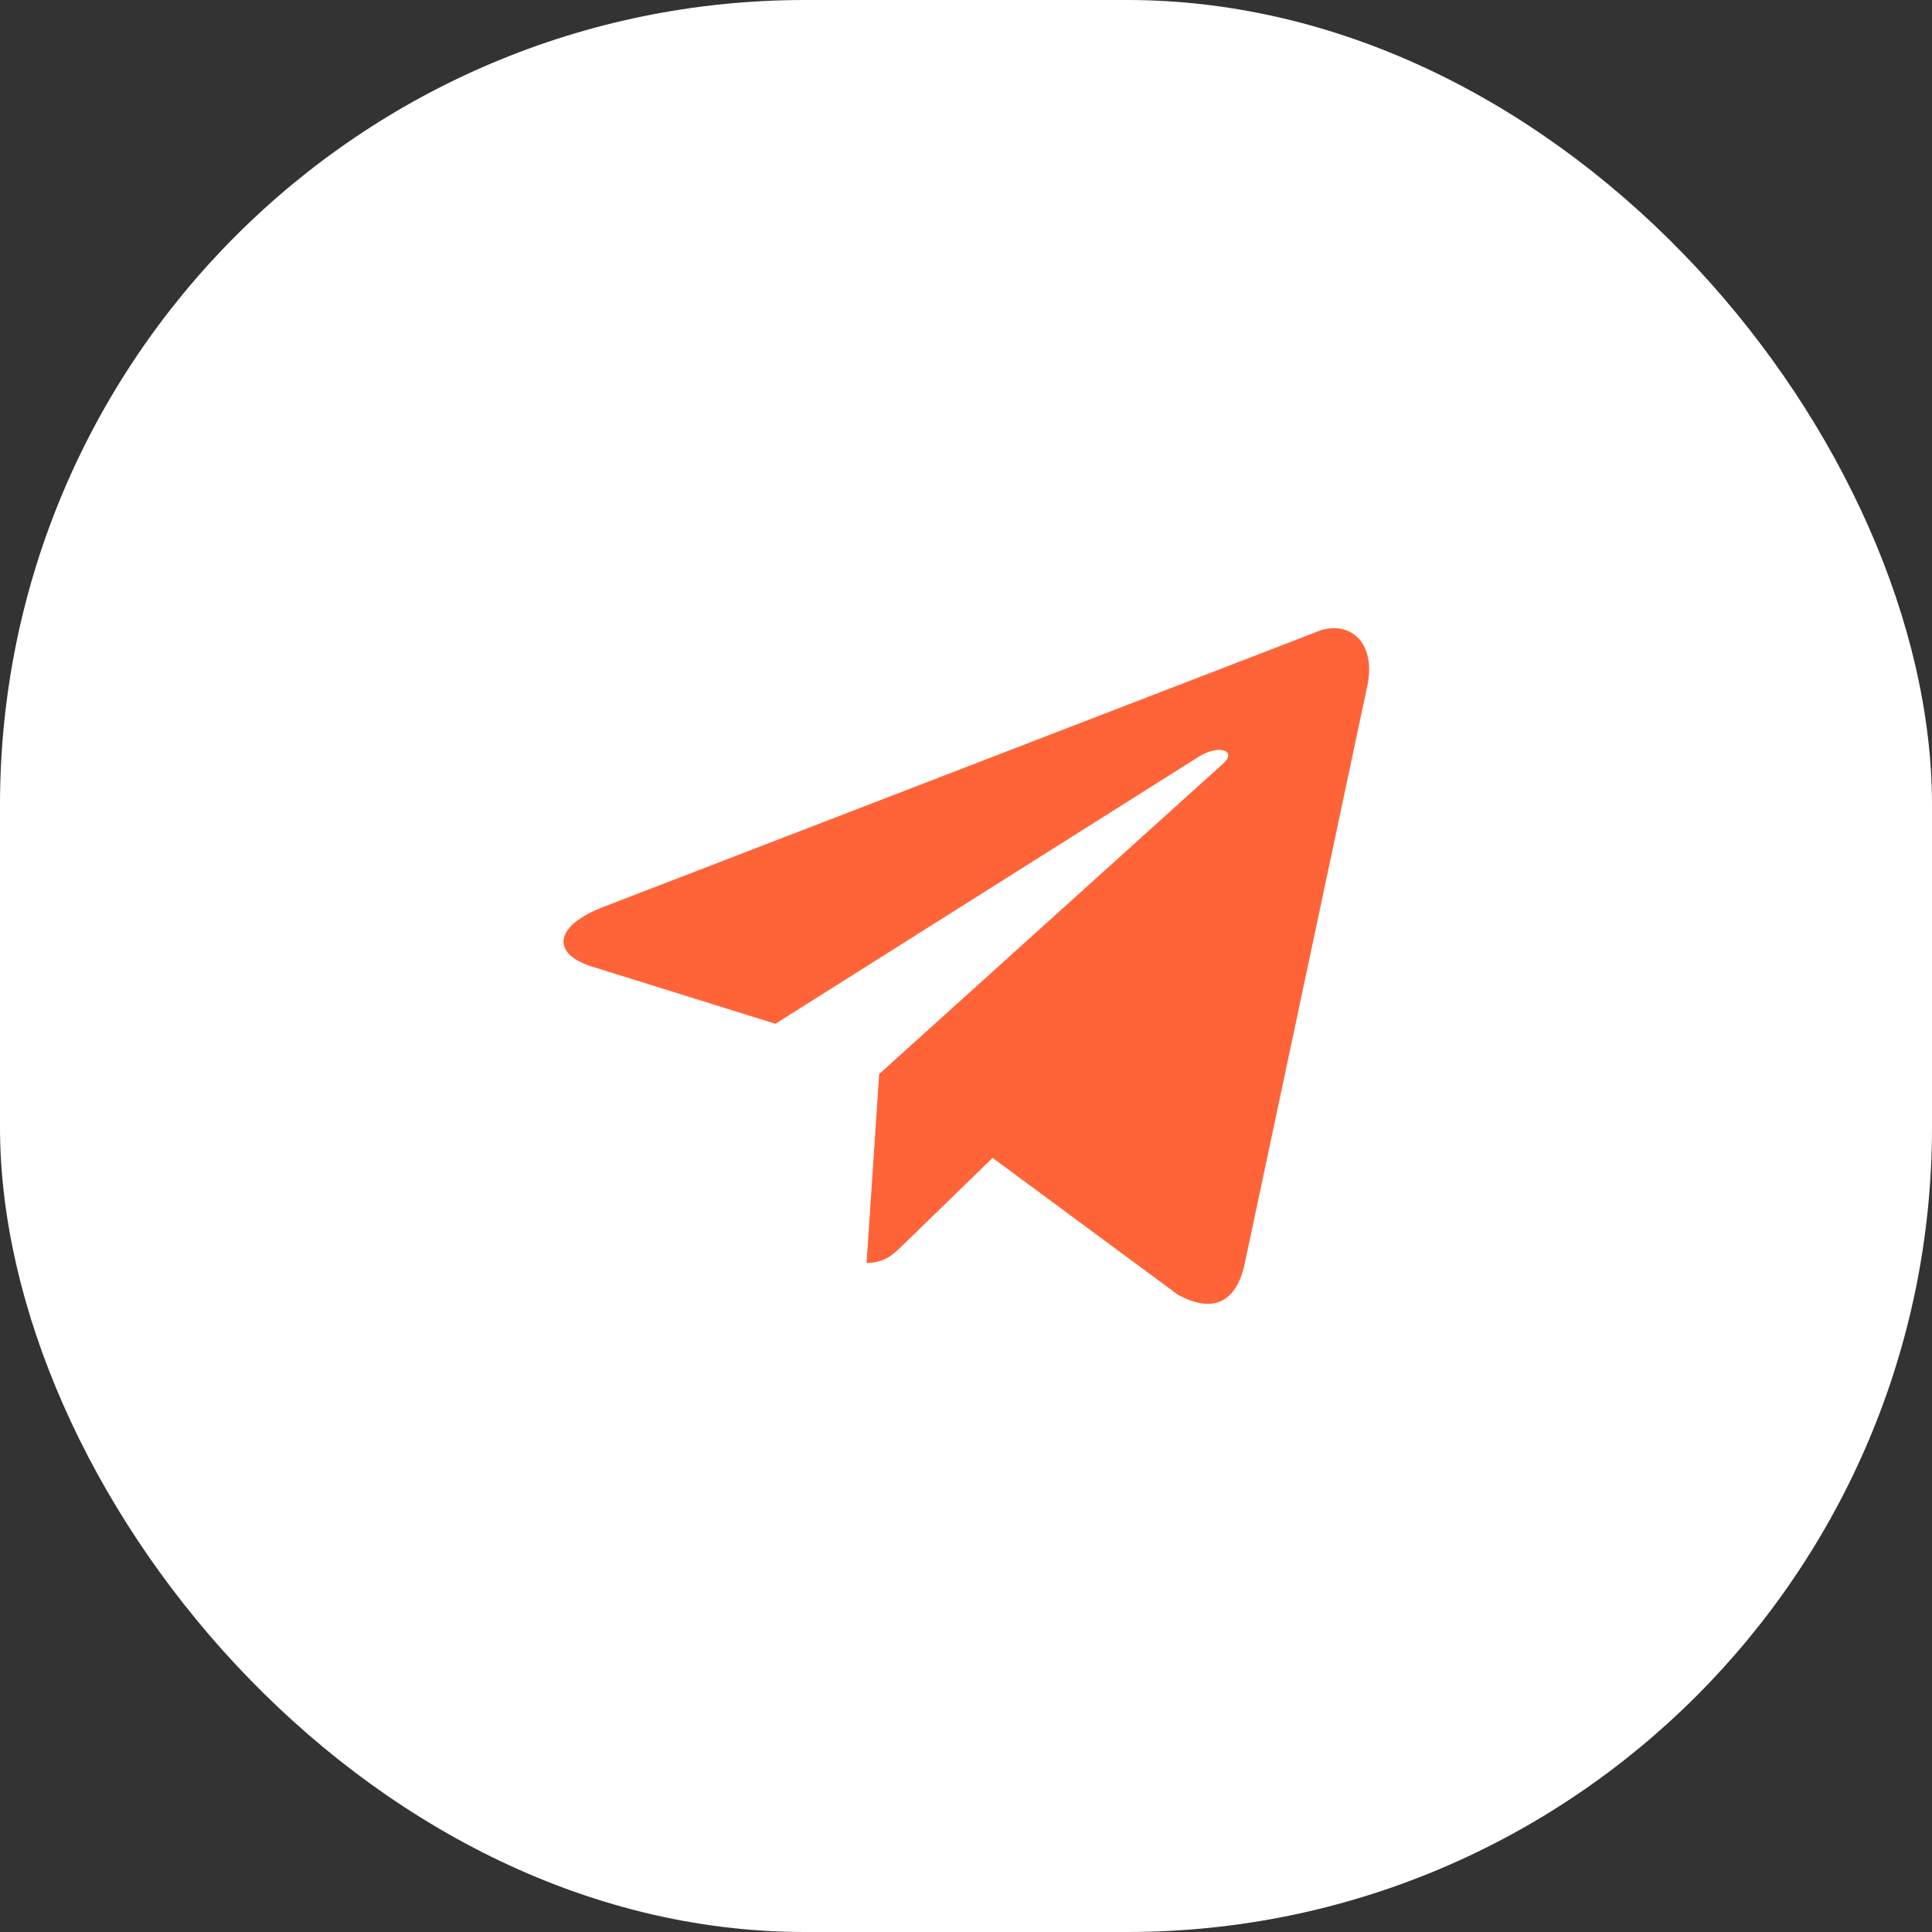
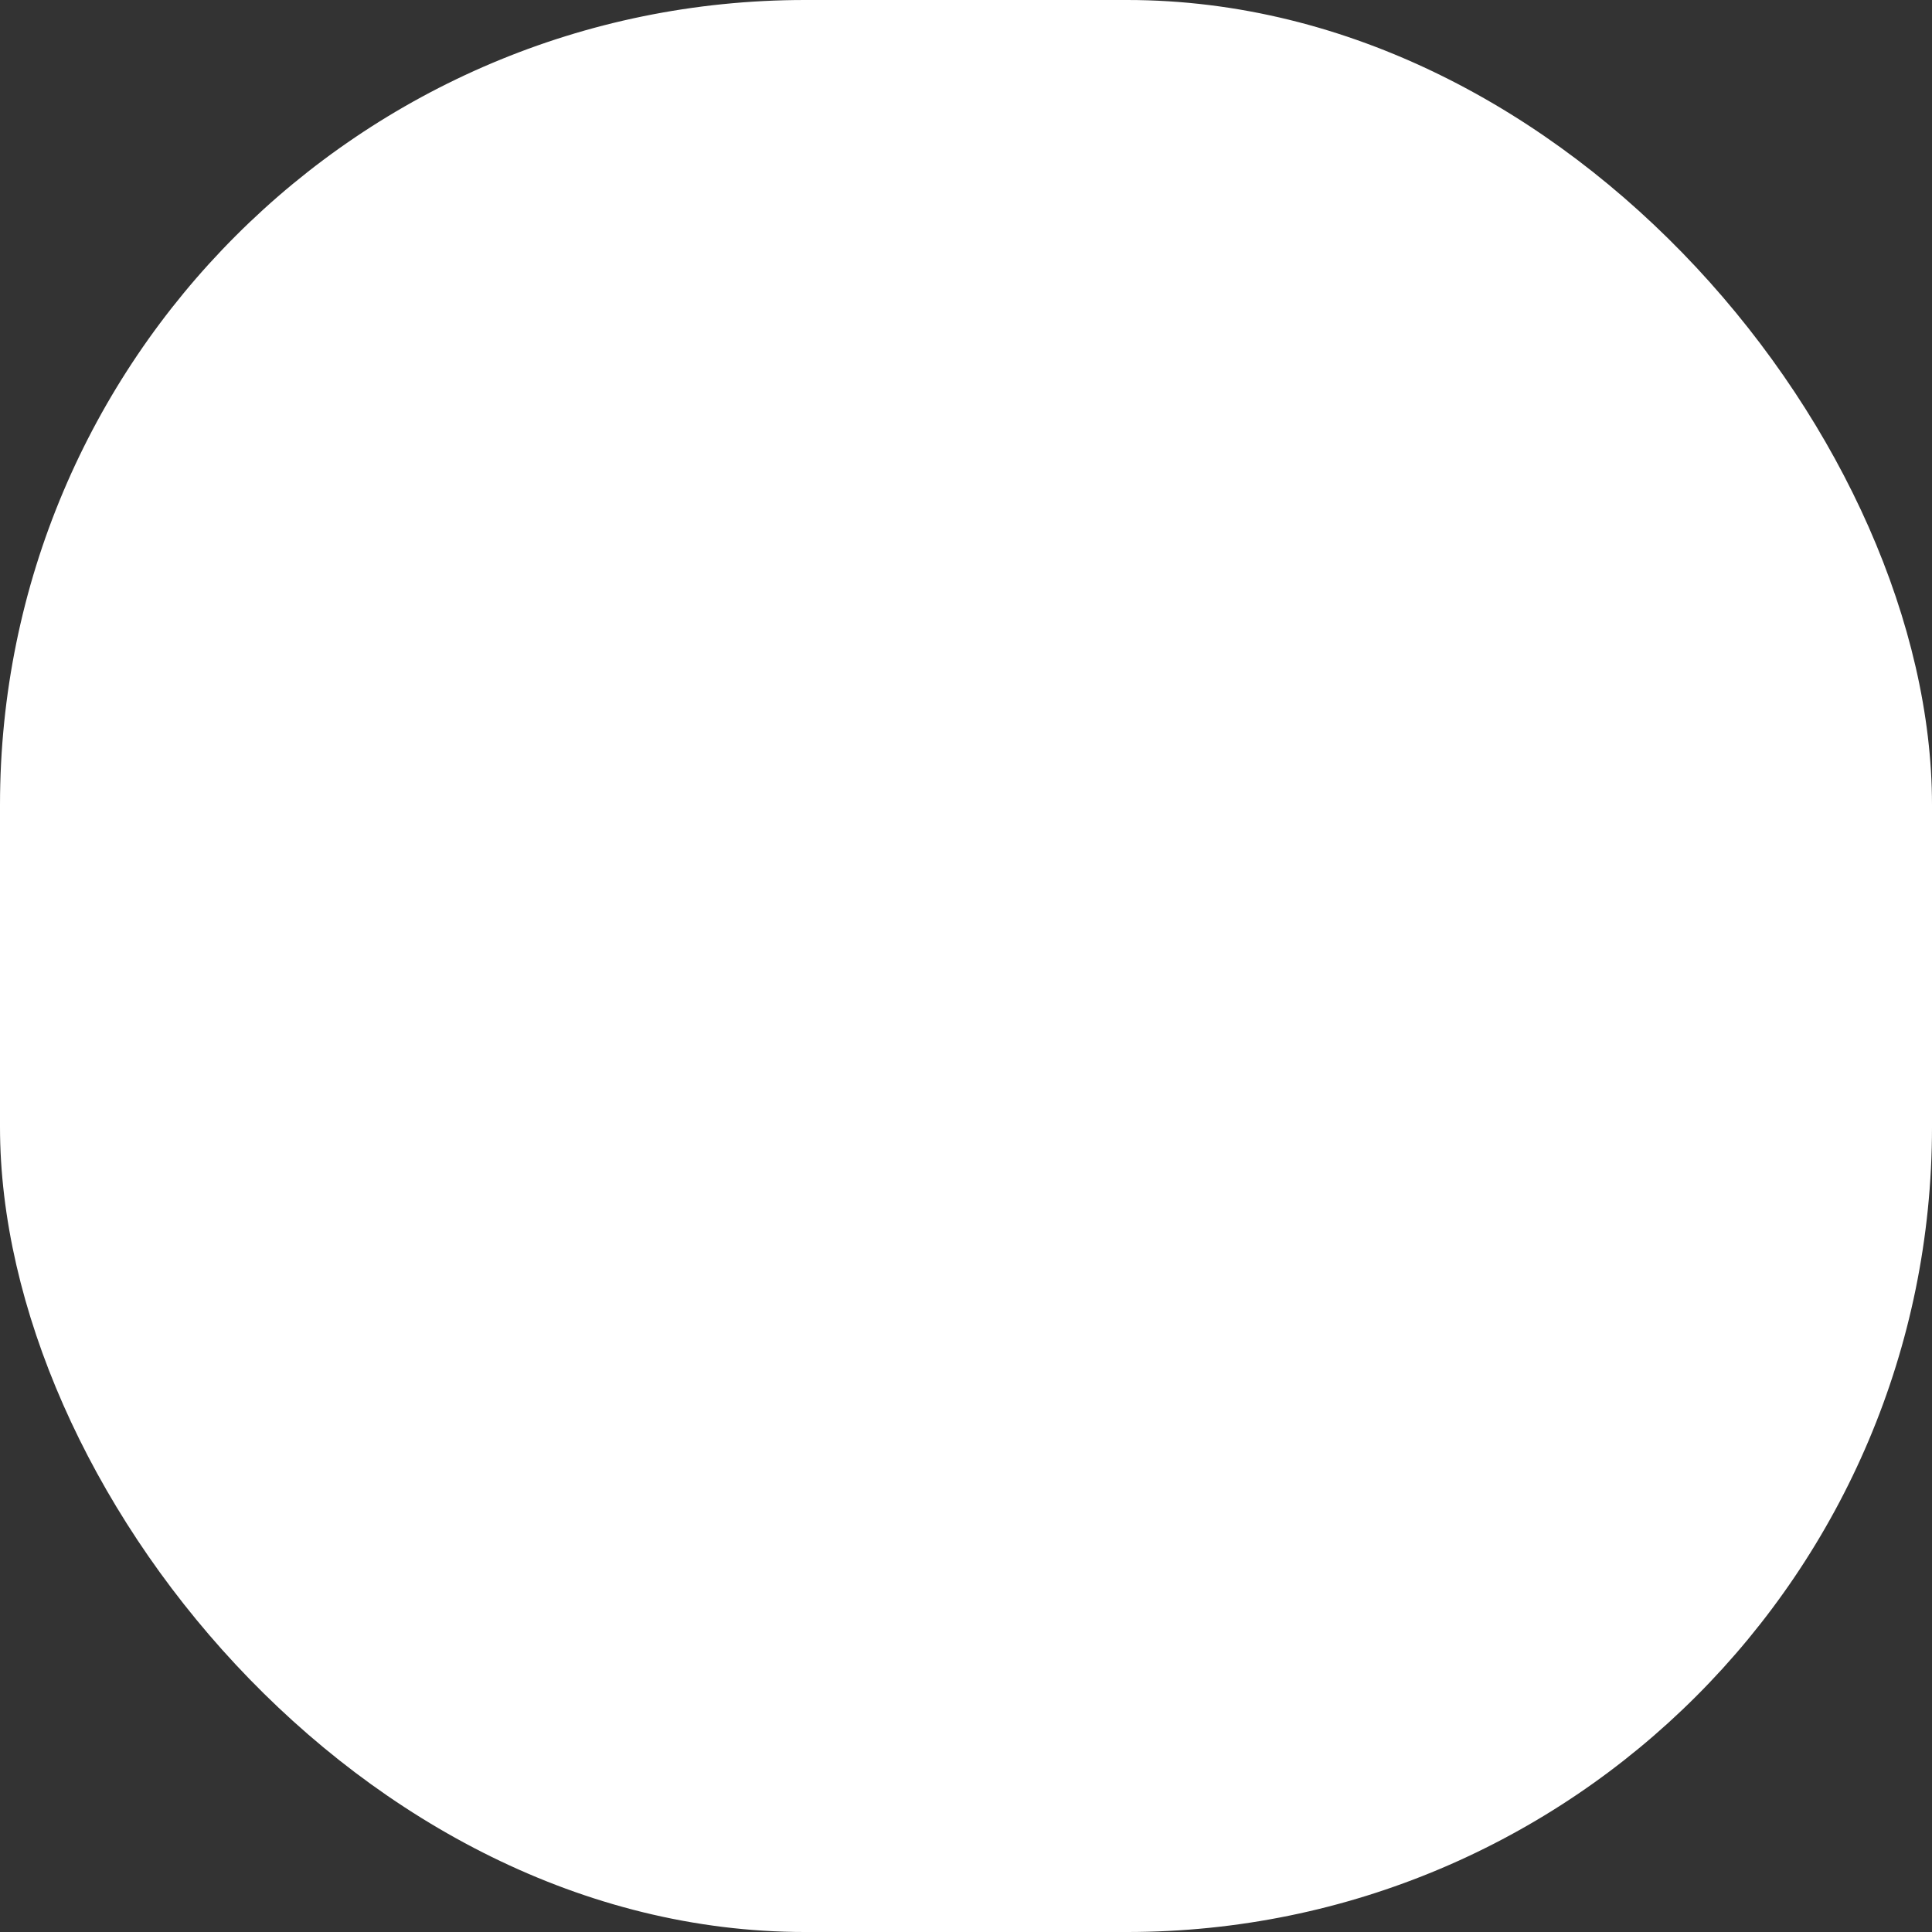
<svg xmlns="http://www.w3.org/2000/svg" width="48" height="48" viewBox="0 0 48 48" fill="none">
  <rect x="0" y="0" width="48" height="48" fill="#333333" stroke="none" />
  <rect width="48" height="48" rx="20" fill="white" />
-   <path d="M32.665 15.717L14.935 22.554C13.725 23.04 13.732 23.715 14.713 24.016L19.265 25.436L29.797 18.791C30.295 18.488 30.75 18.651 30.376 18.983L21.843 26.684H21.841L21.843 26.685L21.529 31.377C21.989 31.377 22.192 31.166 22.45 30.917L24.661 28.767L29.26 32.164C30.108 32.631 30.717 32.391 30.928 31.379L33.947 17.151C34.256 15.912 33.474 15.351 32.665 15.717V15.717Z" fill="#FF6439" />
</svg>